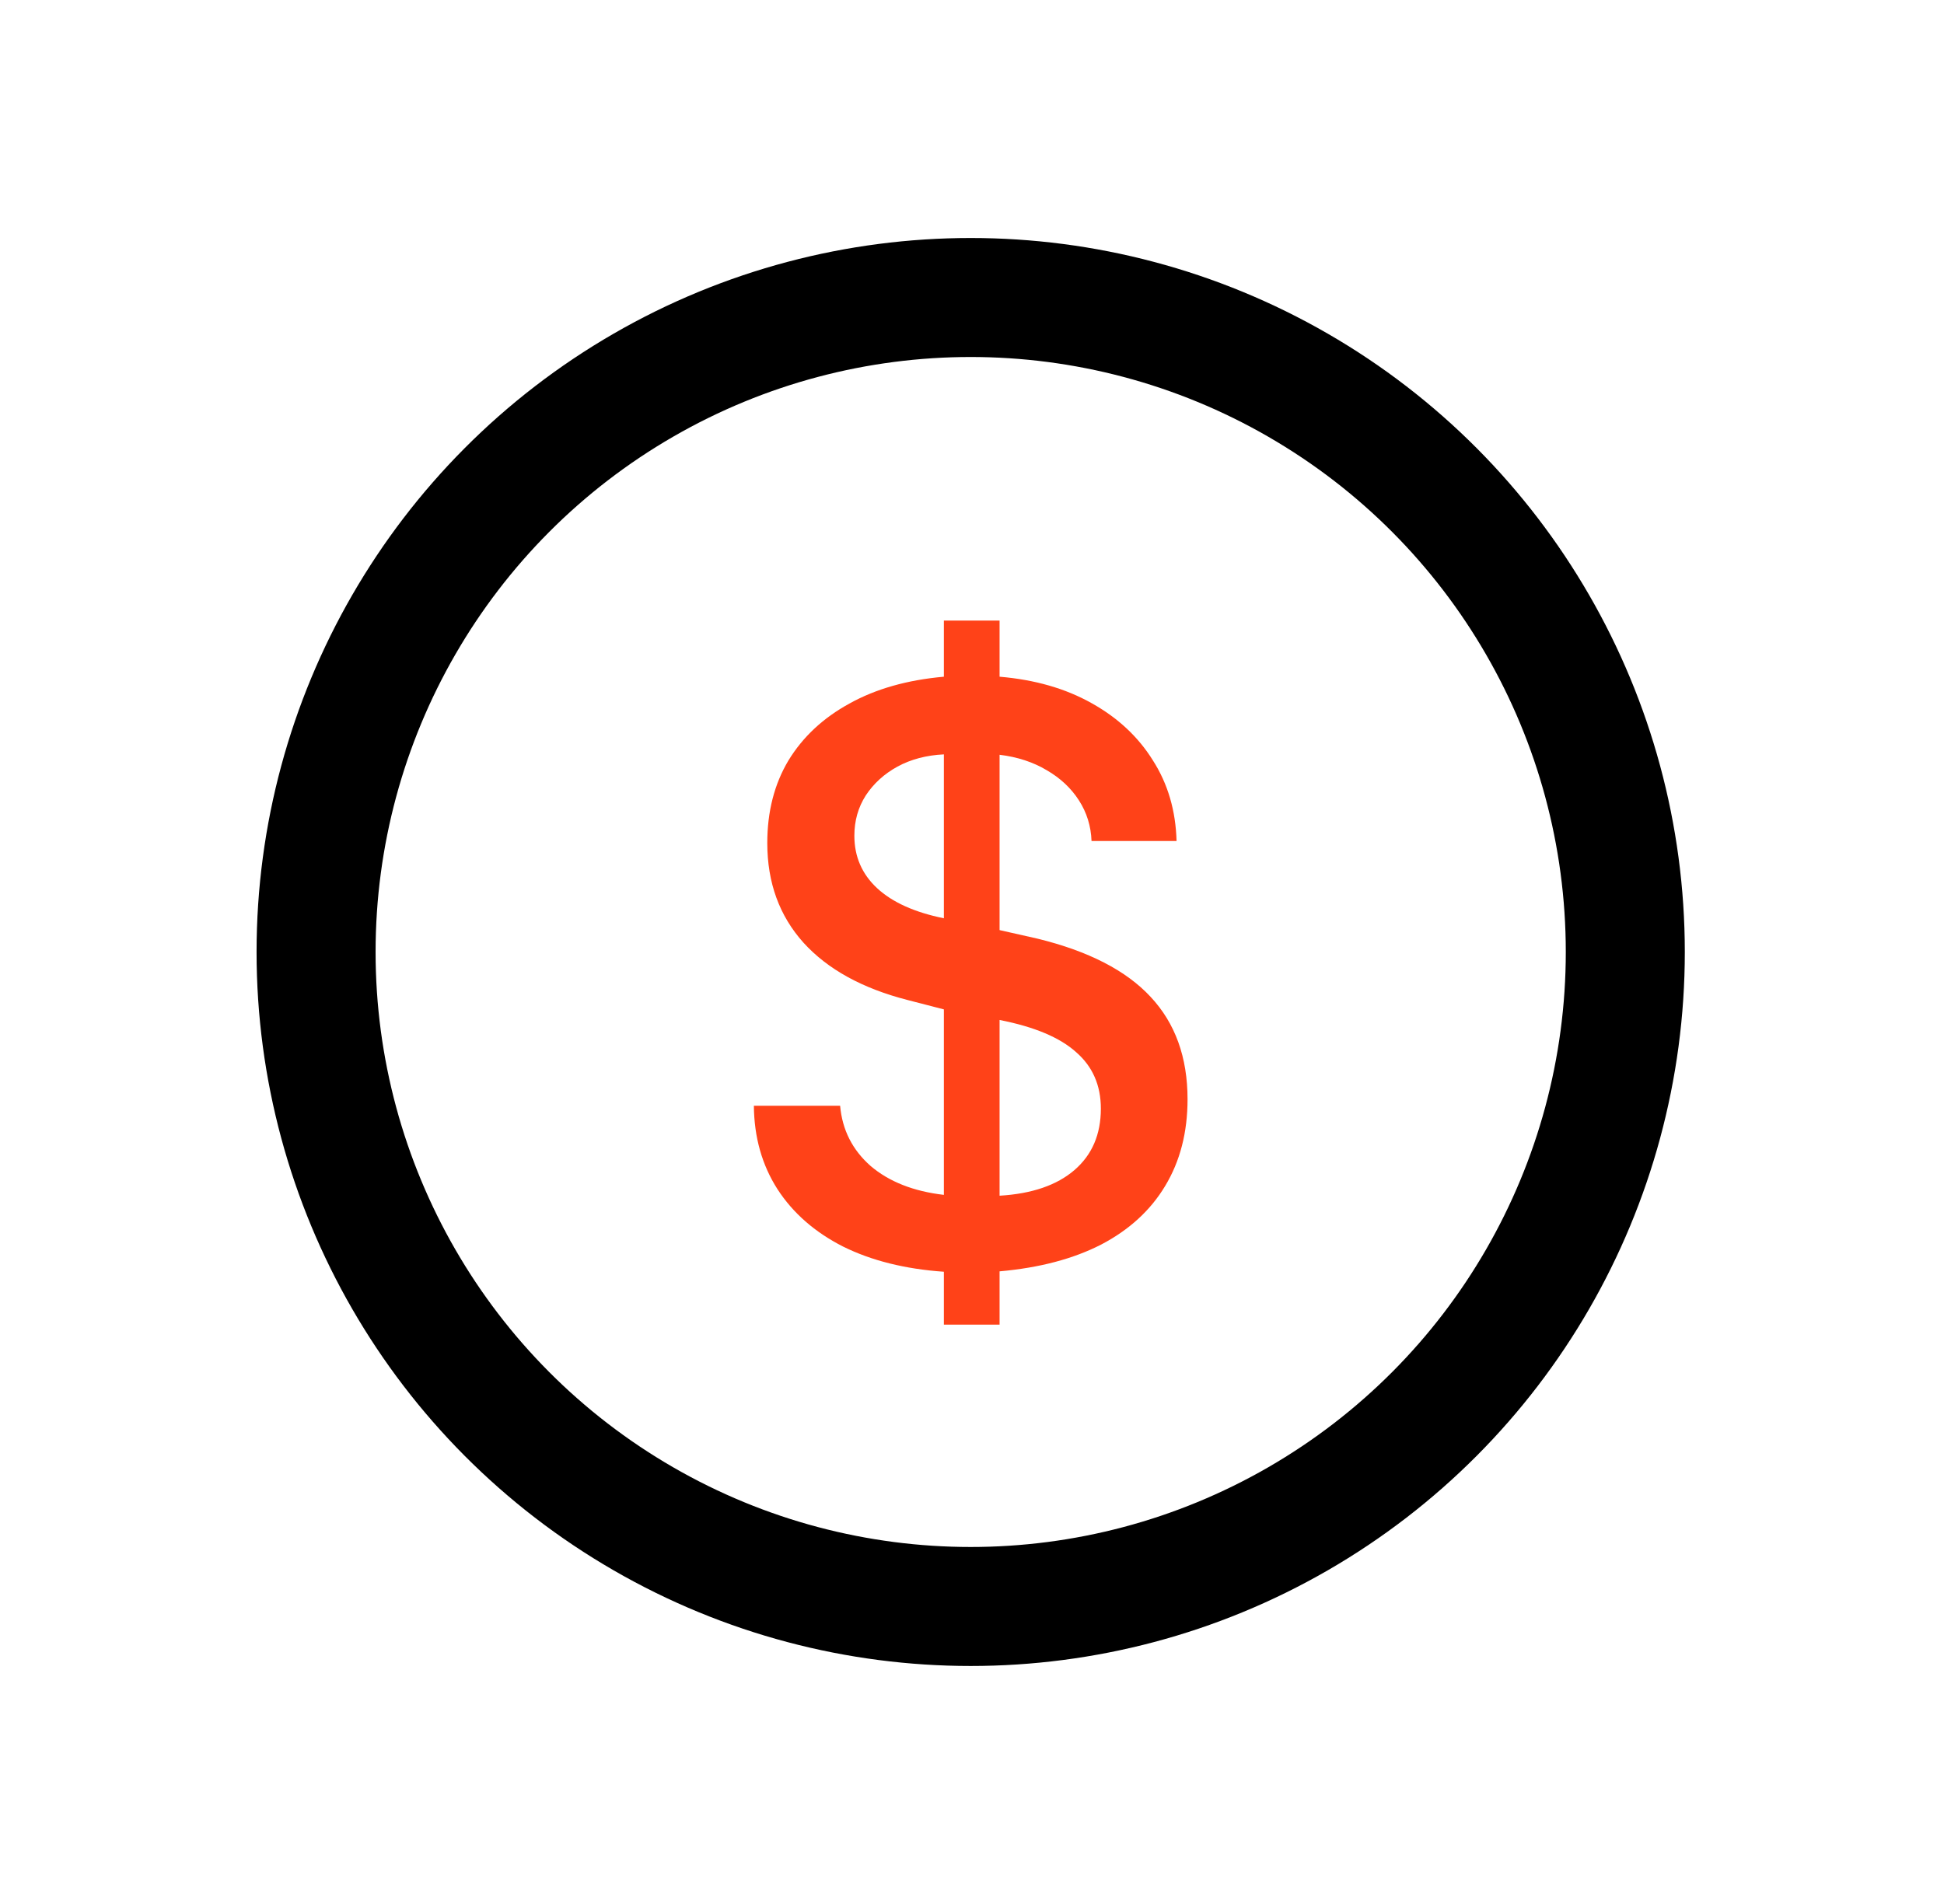
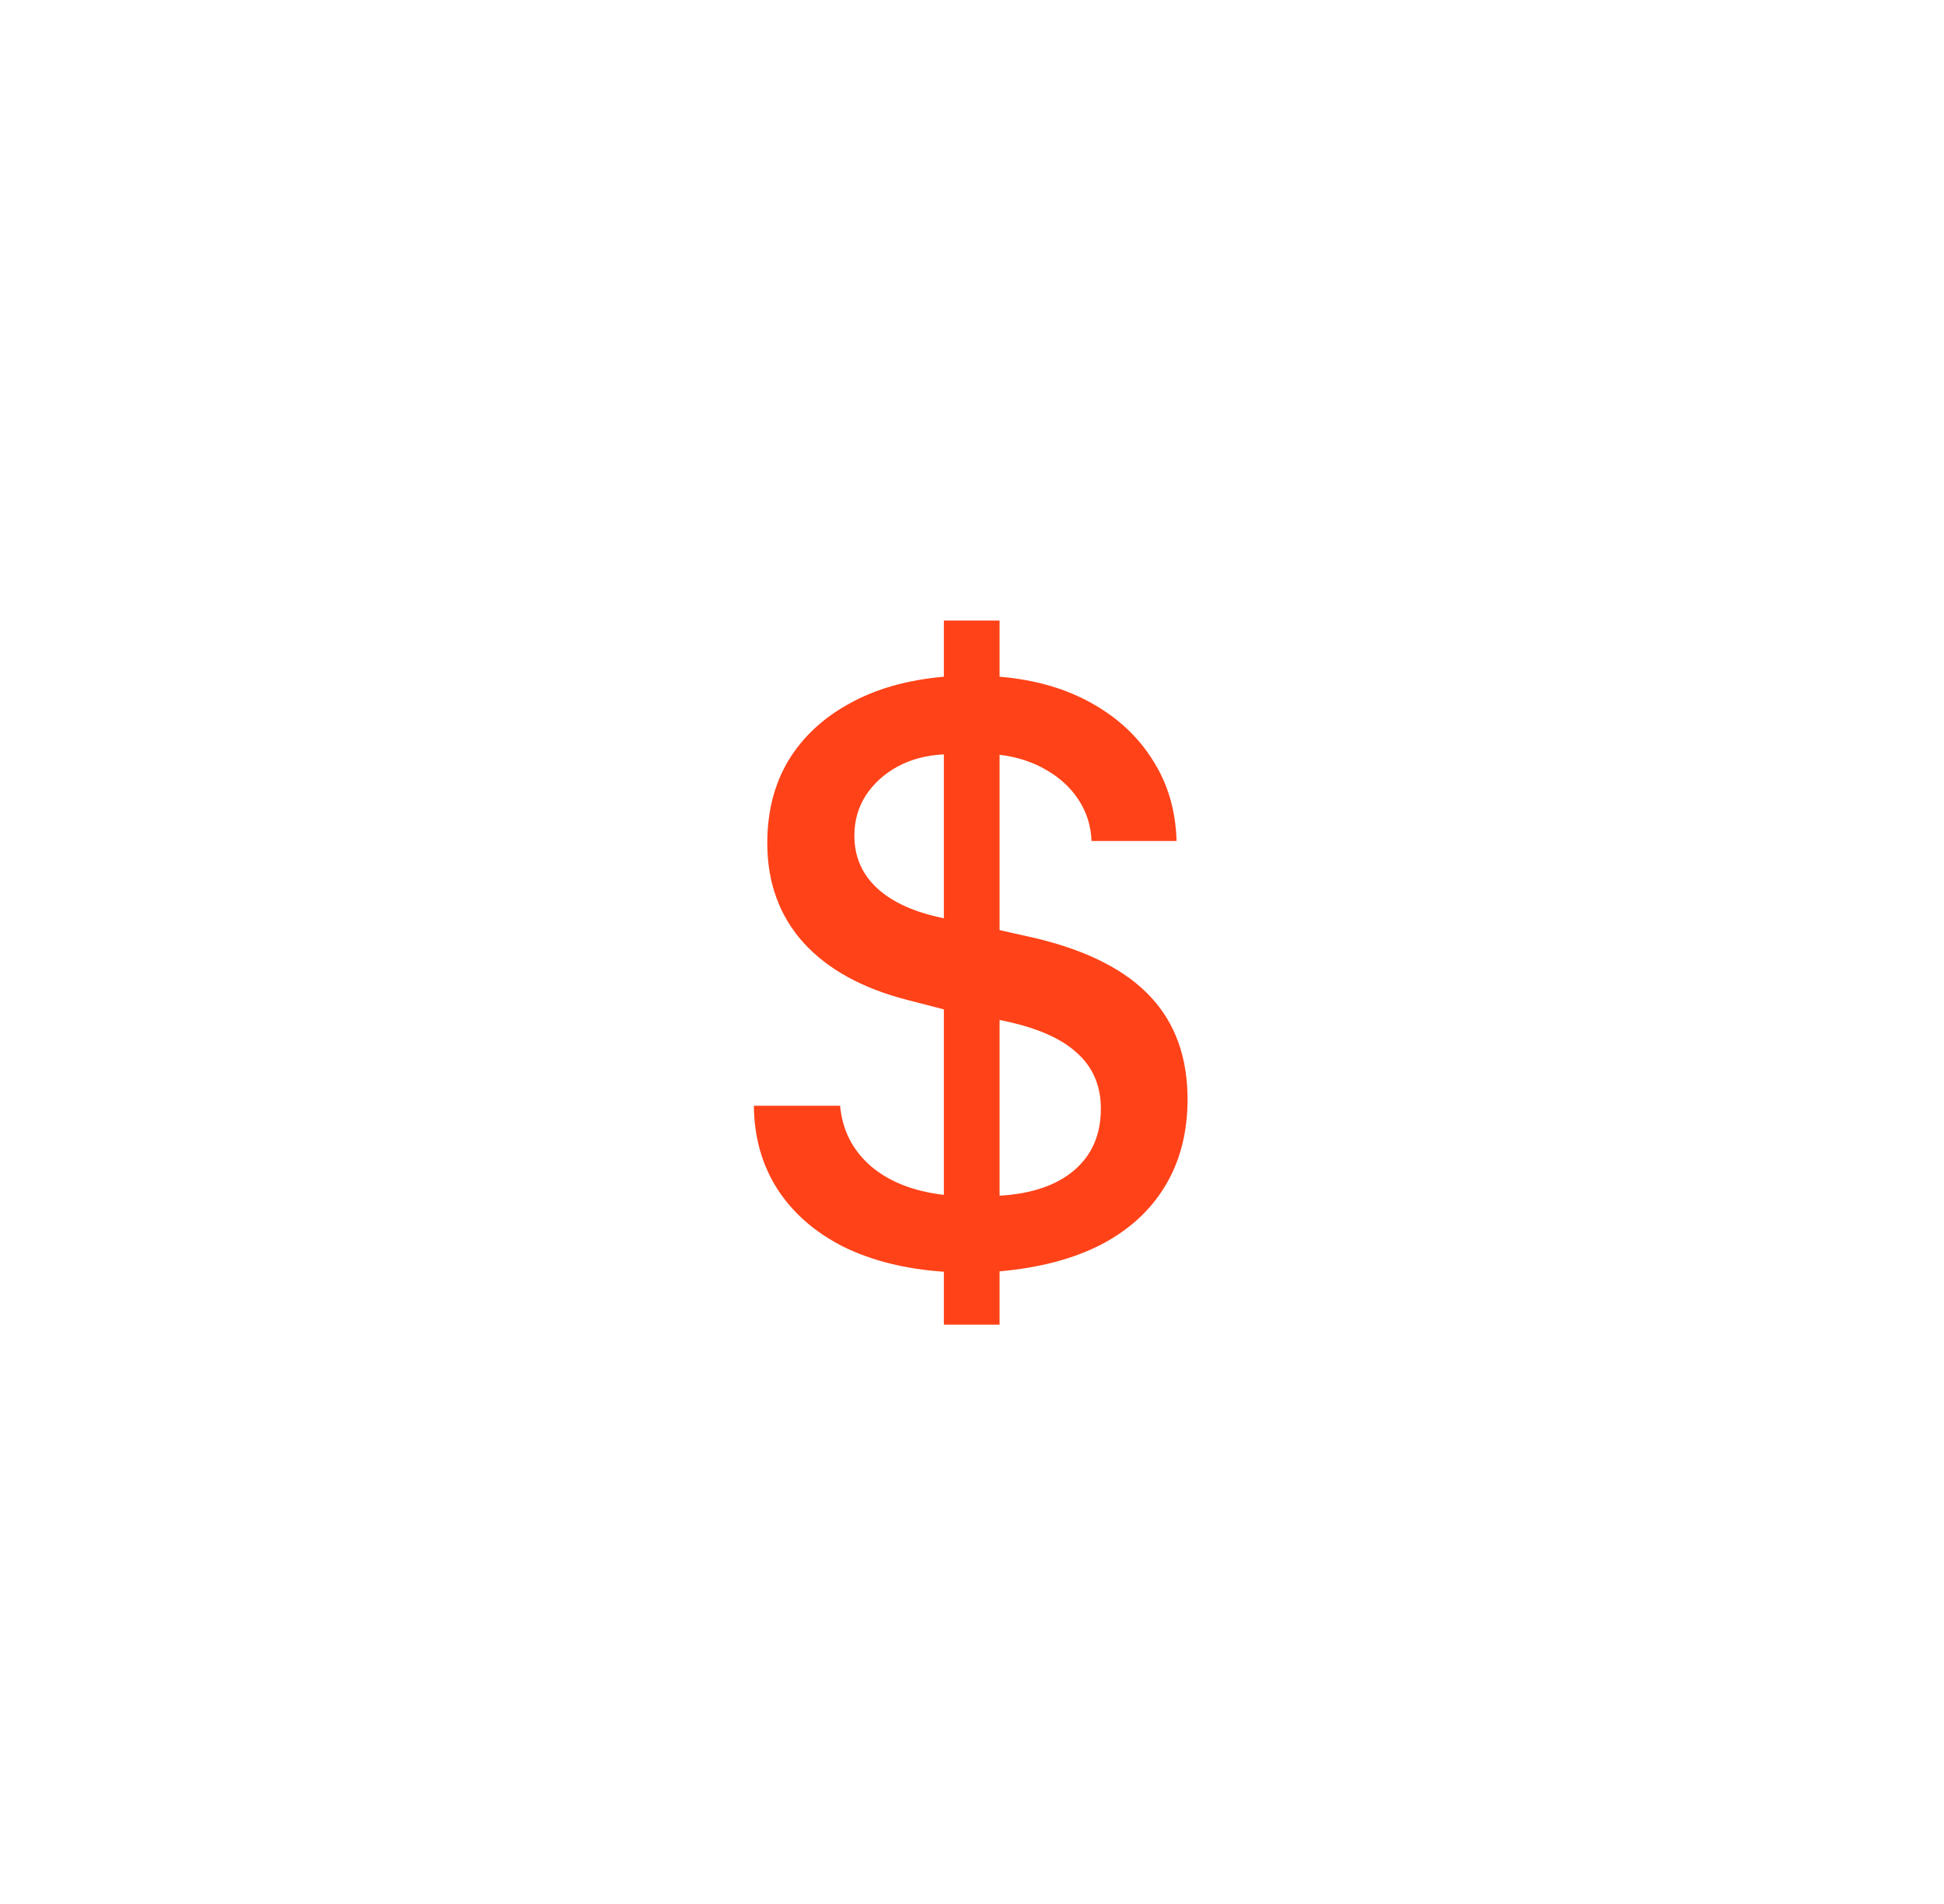
<svg xmlns="http://www.w3.org/2000/svg" width="49" height="48" viewBox="0 0 49 48" fill="none">
-   <circle cx="24.467" cy="24" r="16.5" stroke="black" stroke-width="3" />
  <path d="M25.195 33.394H23.791V32.061C22.813 31.993 21.965 31.781 21.248 31.425C20.537 31.063 19.986 30.581 19.597 29.98C19.207 29.371 19.009 28.67 19.002 27.877H21.176C21.23 28.486 21.487 28.992 21.945 29.395C22.41 29.791 23.025 30.034 23.791 30.123V25.447L22.878 25.211C21.736 24.918 20.861 24.436 20.253 23.766C19.645 23.089 19.34 22.252 19.34 21.253C19.34 20.46 19.518 19.767 19.873 19.172C20.236 18.577 20.748 18.099 21.412 17.736C22.075 17.367 22.868 17.142 23.791 17.06V15.645H25.195V17.06C26.084 17.135 26.856 17.357 27.513 17.726C28.176 18.095 28.692 18.577 29.061 19.172C29.437 19.76 29.635 20.436 29.656 21.202H27.513C27.499 20.826 27.393 20.484 27.195 20.177C26.997 19.869 26.727 19.616 26.385 19.418C26.043 19.213 25.646 19.083 25.195 19.028V23.448L26.149 23.663C27.434 23.977 28.384 24.466 29 25.129C29.622 25.793 29.933 26.654 29.933 27.713C29.933 28.547 29.745 29.275 29.369 29.898C29 30.513 28.463 31.005 27.759 31.374C27.055 31.736 26.2 31.962 25.195 32.051V33.394ZM27.748 27.949C27.748 27.361 27.54 26.886 27.123 26.524C26.713 26.155 26.07 25.885 25.195 25.714V30.144C26.009 30.096 26.638 29.88 27.082 29.498C27.526 29.115 27.748 28.599 27.748 27.949ZM21.535 21.069C21.535 21.595 21.726 22.036 22.109 22.392C22.492 22.747 23.052 23 23.791 23.15V19.018C23.353 19.039 22.963 19.141 22.622 19.326C22.287 19.51 22.02 19.753 21.822 20.054C21.63 20.355 21.535 20.693 21.535 21.069Z" fill="#FF4218" />
</svg>